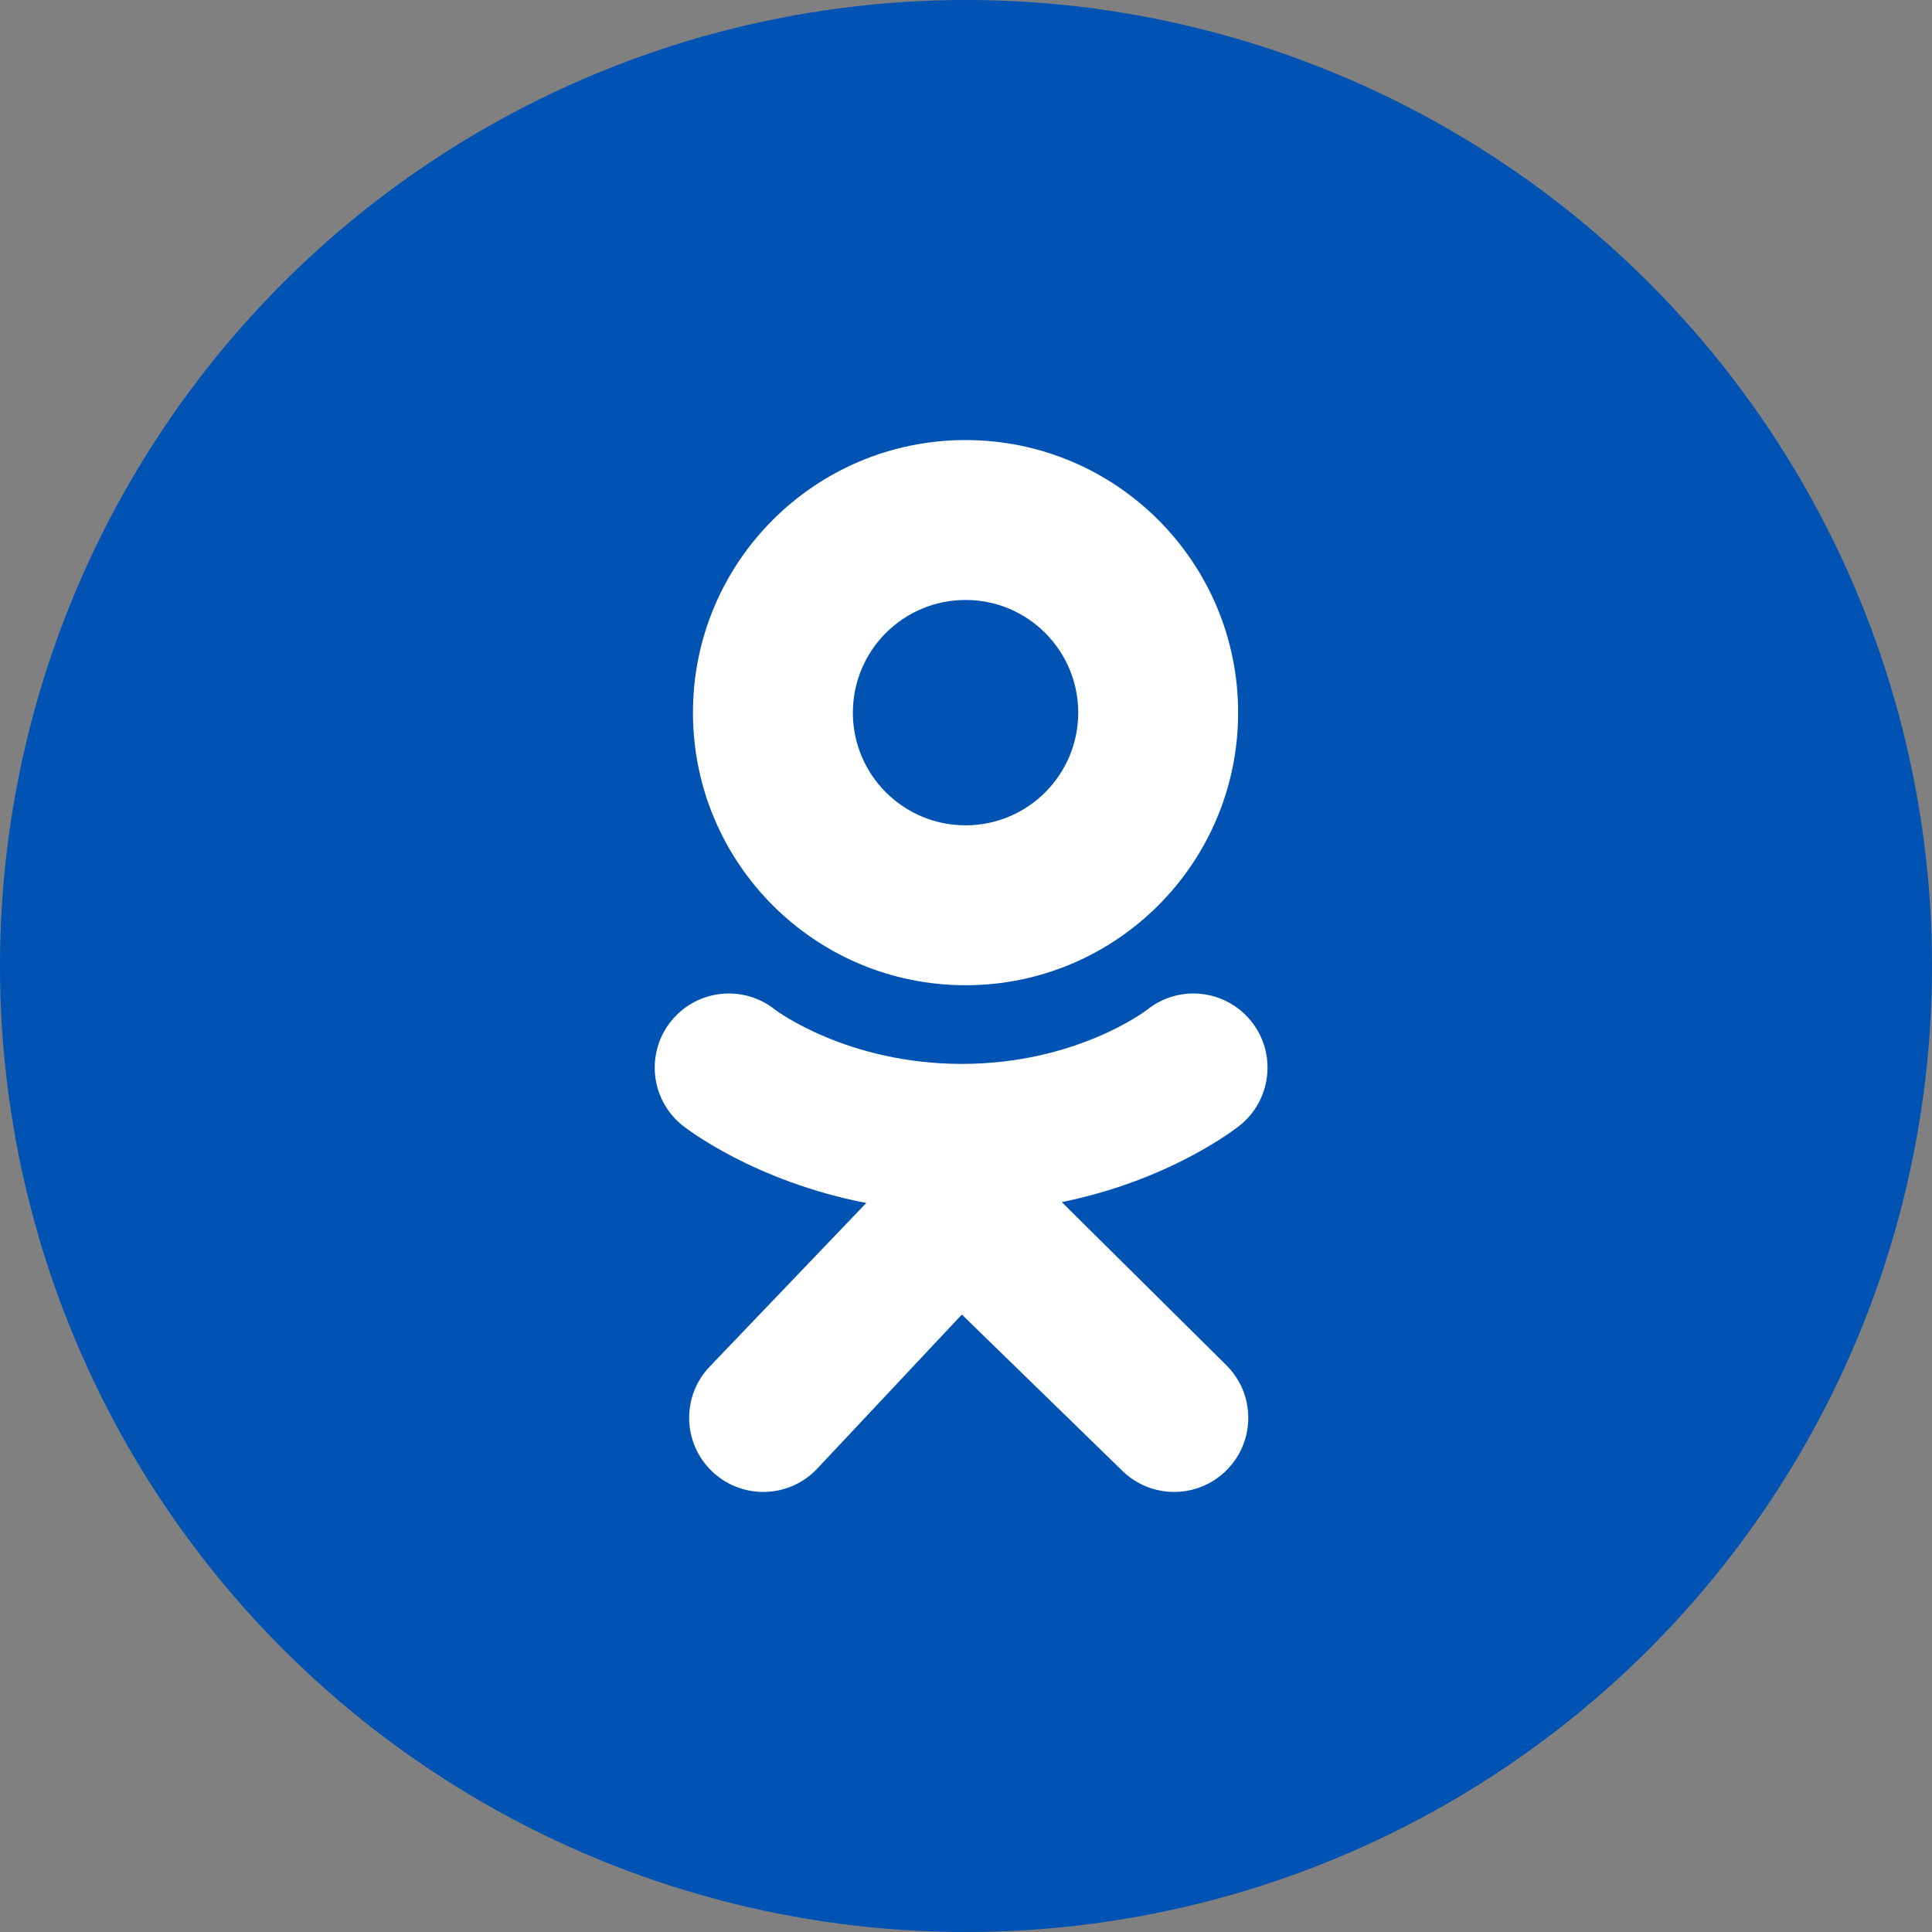
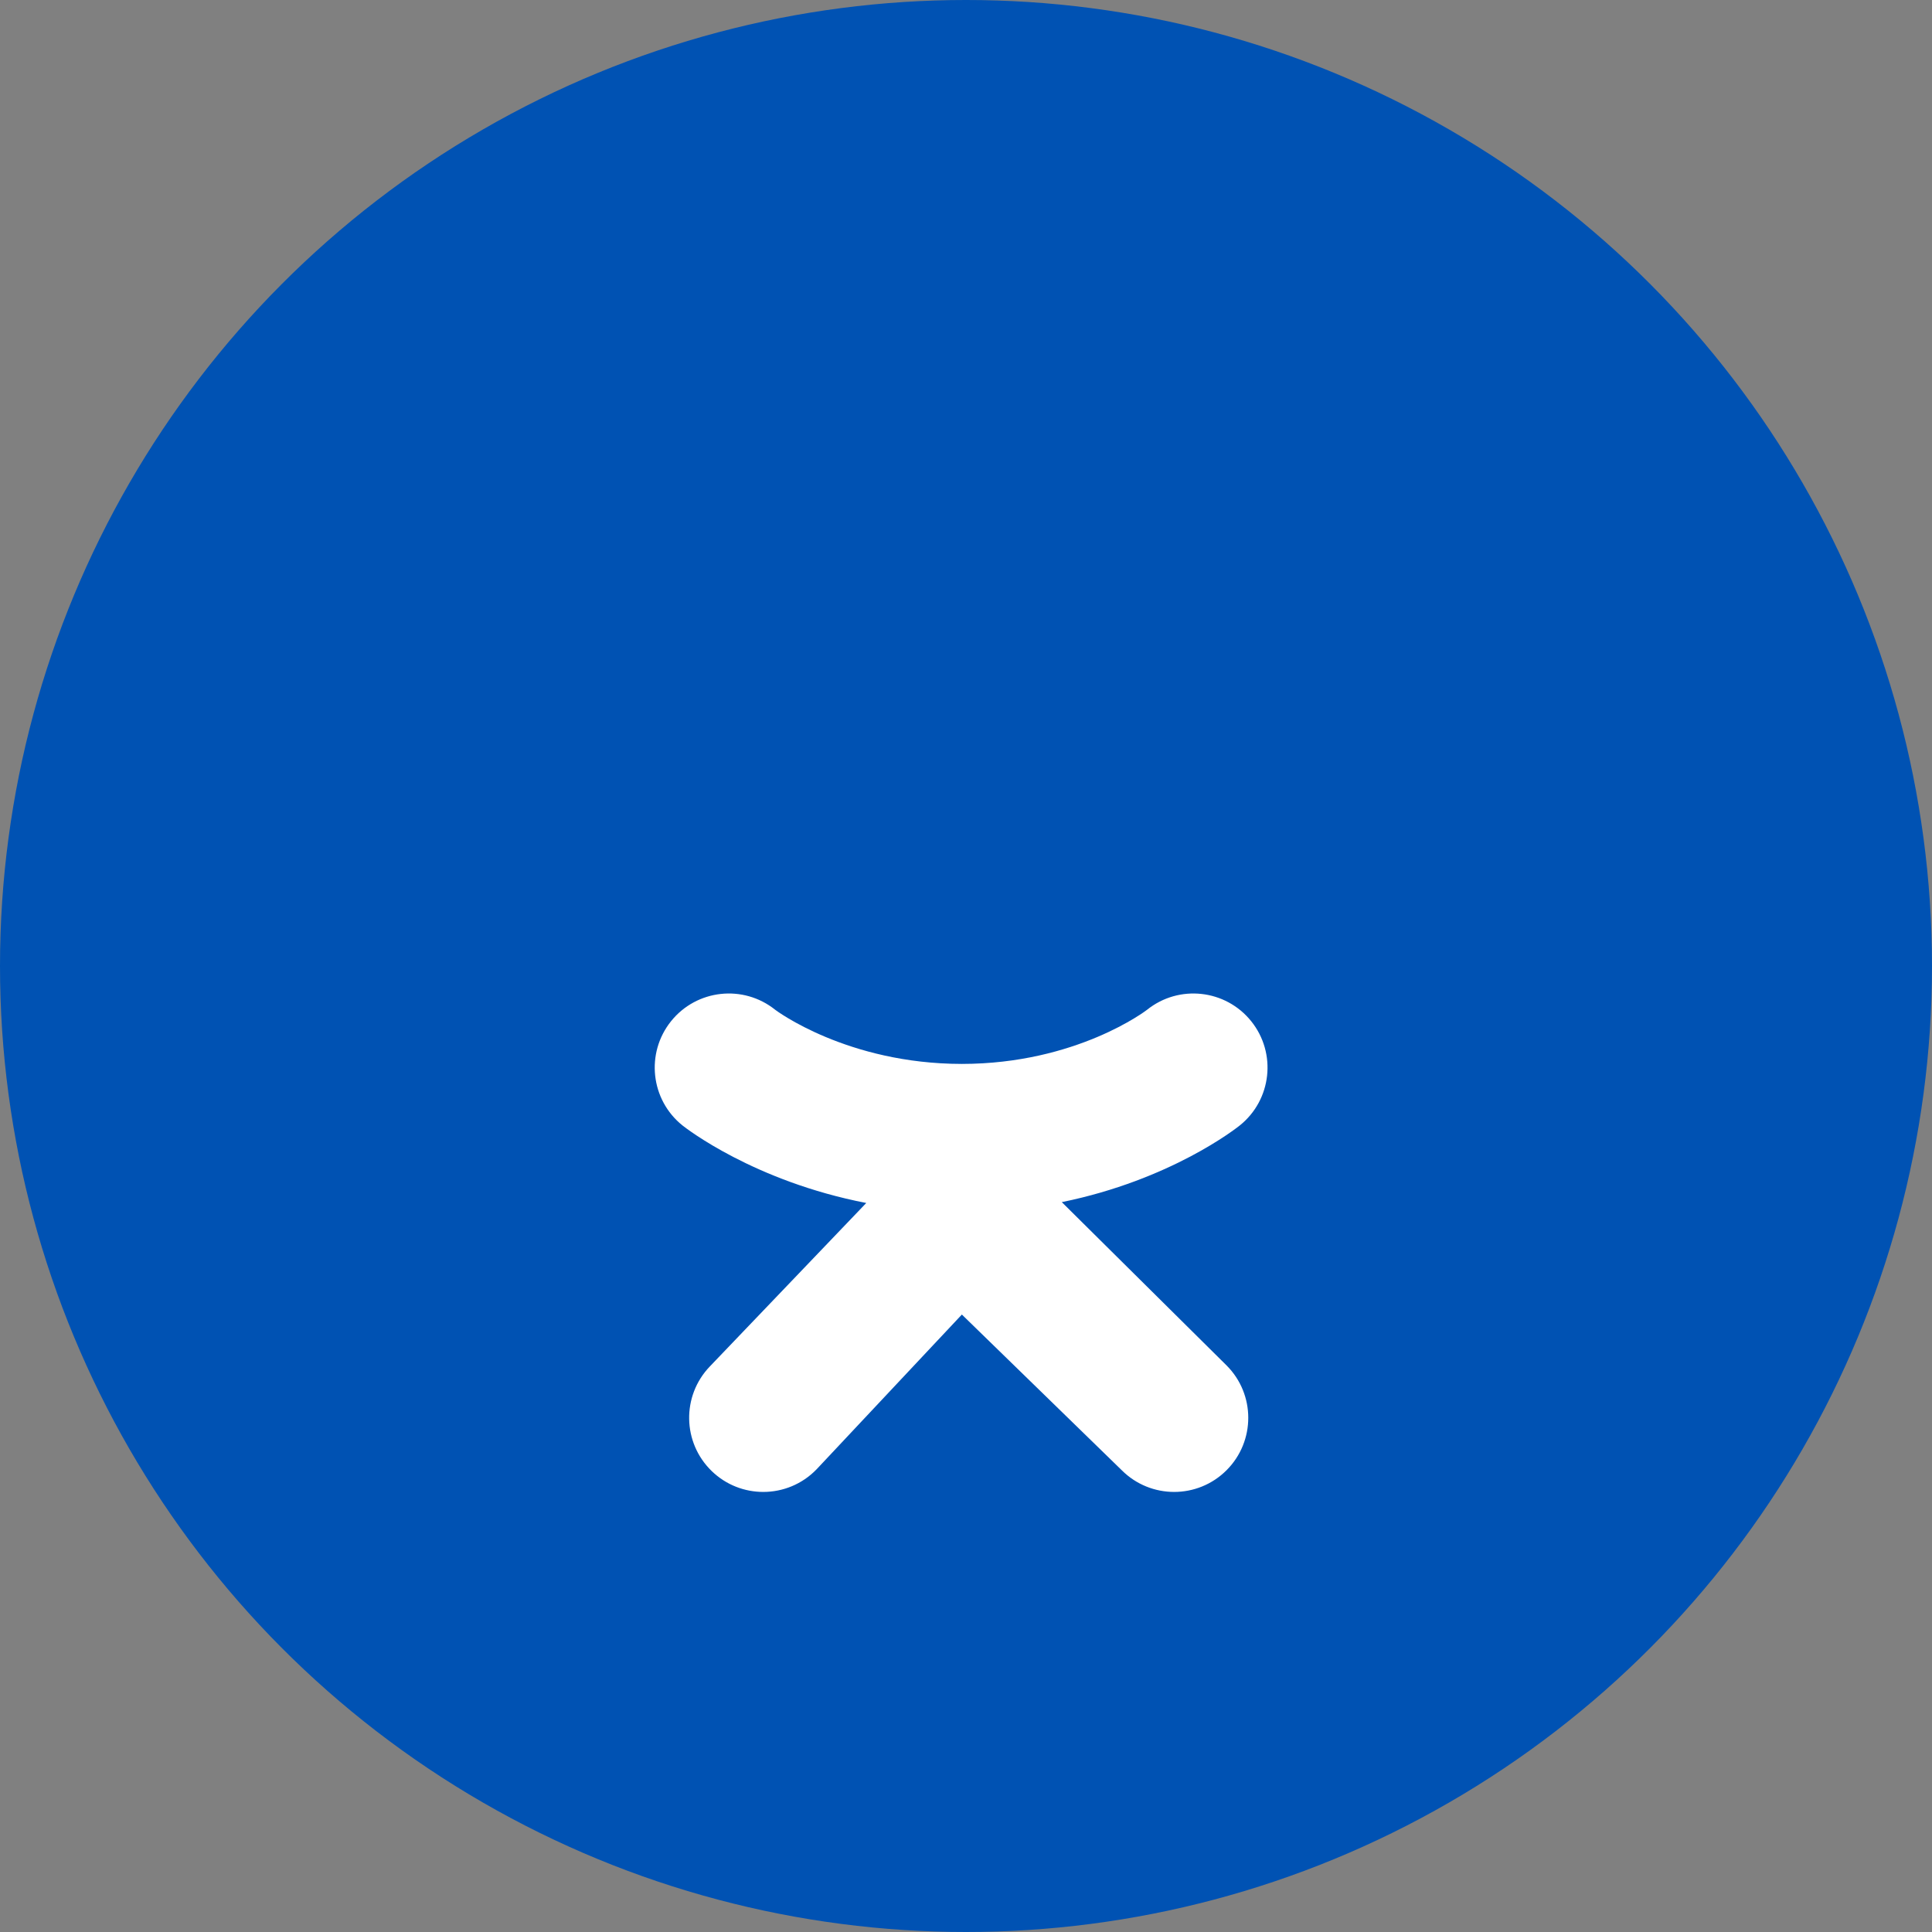
<svg xmlns="http://www.w3.org/2000/svg" width="180" height="180" viewBox="0 0 180 180" fill="none">
  <rect x="0" y="0" width="180" height="180" fill="#808080" stroke="none" />
  <circle cx="90" cy="90" r="90" fill="#0052B3" />
-   <path d="M89.958 41C75.932 41 64.562 52.37 64.562 66.395C64.562 80.421 75.932 91.792 89.958 91.792C103.984 91.792 115.353 80.421 115.353 66.395C115.353 52.37 103.984 41 89.958 41ZM89.958 76.894C84.16 76.894 79.46 72.194 79.46 66.396C79.46 60.598 84.16 55.898 89.958 55.898C95.756 55.898 100.456 60.598 100.456 66.396C100.456 72.194 95.756 76.894 89.958 76.894Z" fill="white" />
  <path d="M98.925 111.999C109.092 109.928 115.185 105.113 115.507 104.855C118.482 102.469 118.96 98.123 116.574 95.147C114.188 92.172 109.843 91.695 106.867 94.08C106.804 94.131 100.306 99.116 89.615 99.123C78.924 99.116 72.288 94.131 72.225 94.08C69.249 91.695 64.904 92.172 62.518 95.147C60.133 98.123 60.61 102.469 63.585 104.855C63.912 105.117 70.256 110.057 80.708 112.079L66.141 127.302C63.494 130.048 63.574 134.419 66.319 137.066C67.659 138.358 69.386 139 71.112 139C72.921 139 74.728 138.293 76.083 136.888L89.615 122.473L104.514 136.981C107.214 139.677 111.585 139.672 114.279 136.974C116.974 134.275 116.971 129.903 114.272 127.209L98.925 111.999Z" fill="white" />
-   <path d="M89.615 99.123C89.596 99.123 89.634 99.124 89.615 99.124C89.596 99.124 89.634 99.123 89.615 99.123Z" fill="white" />
</svg>